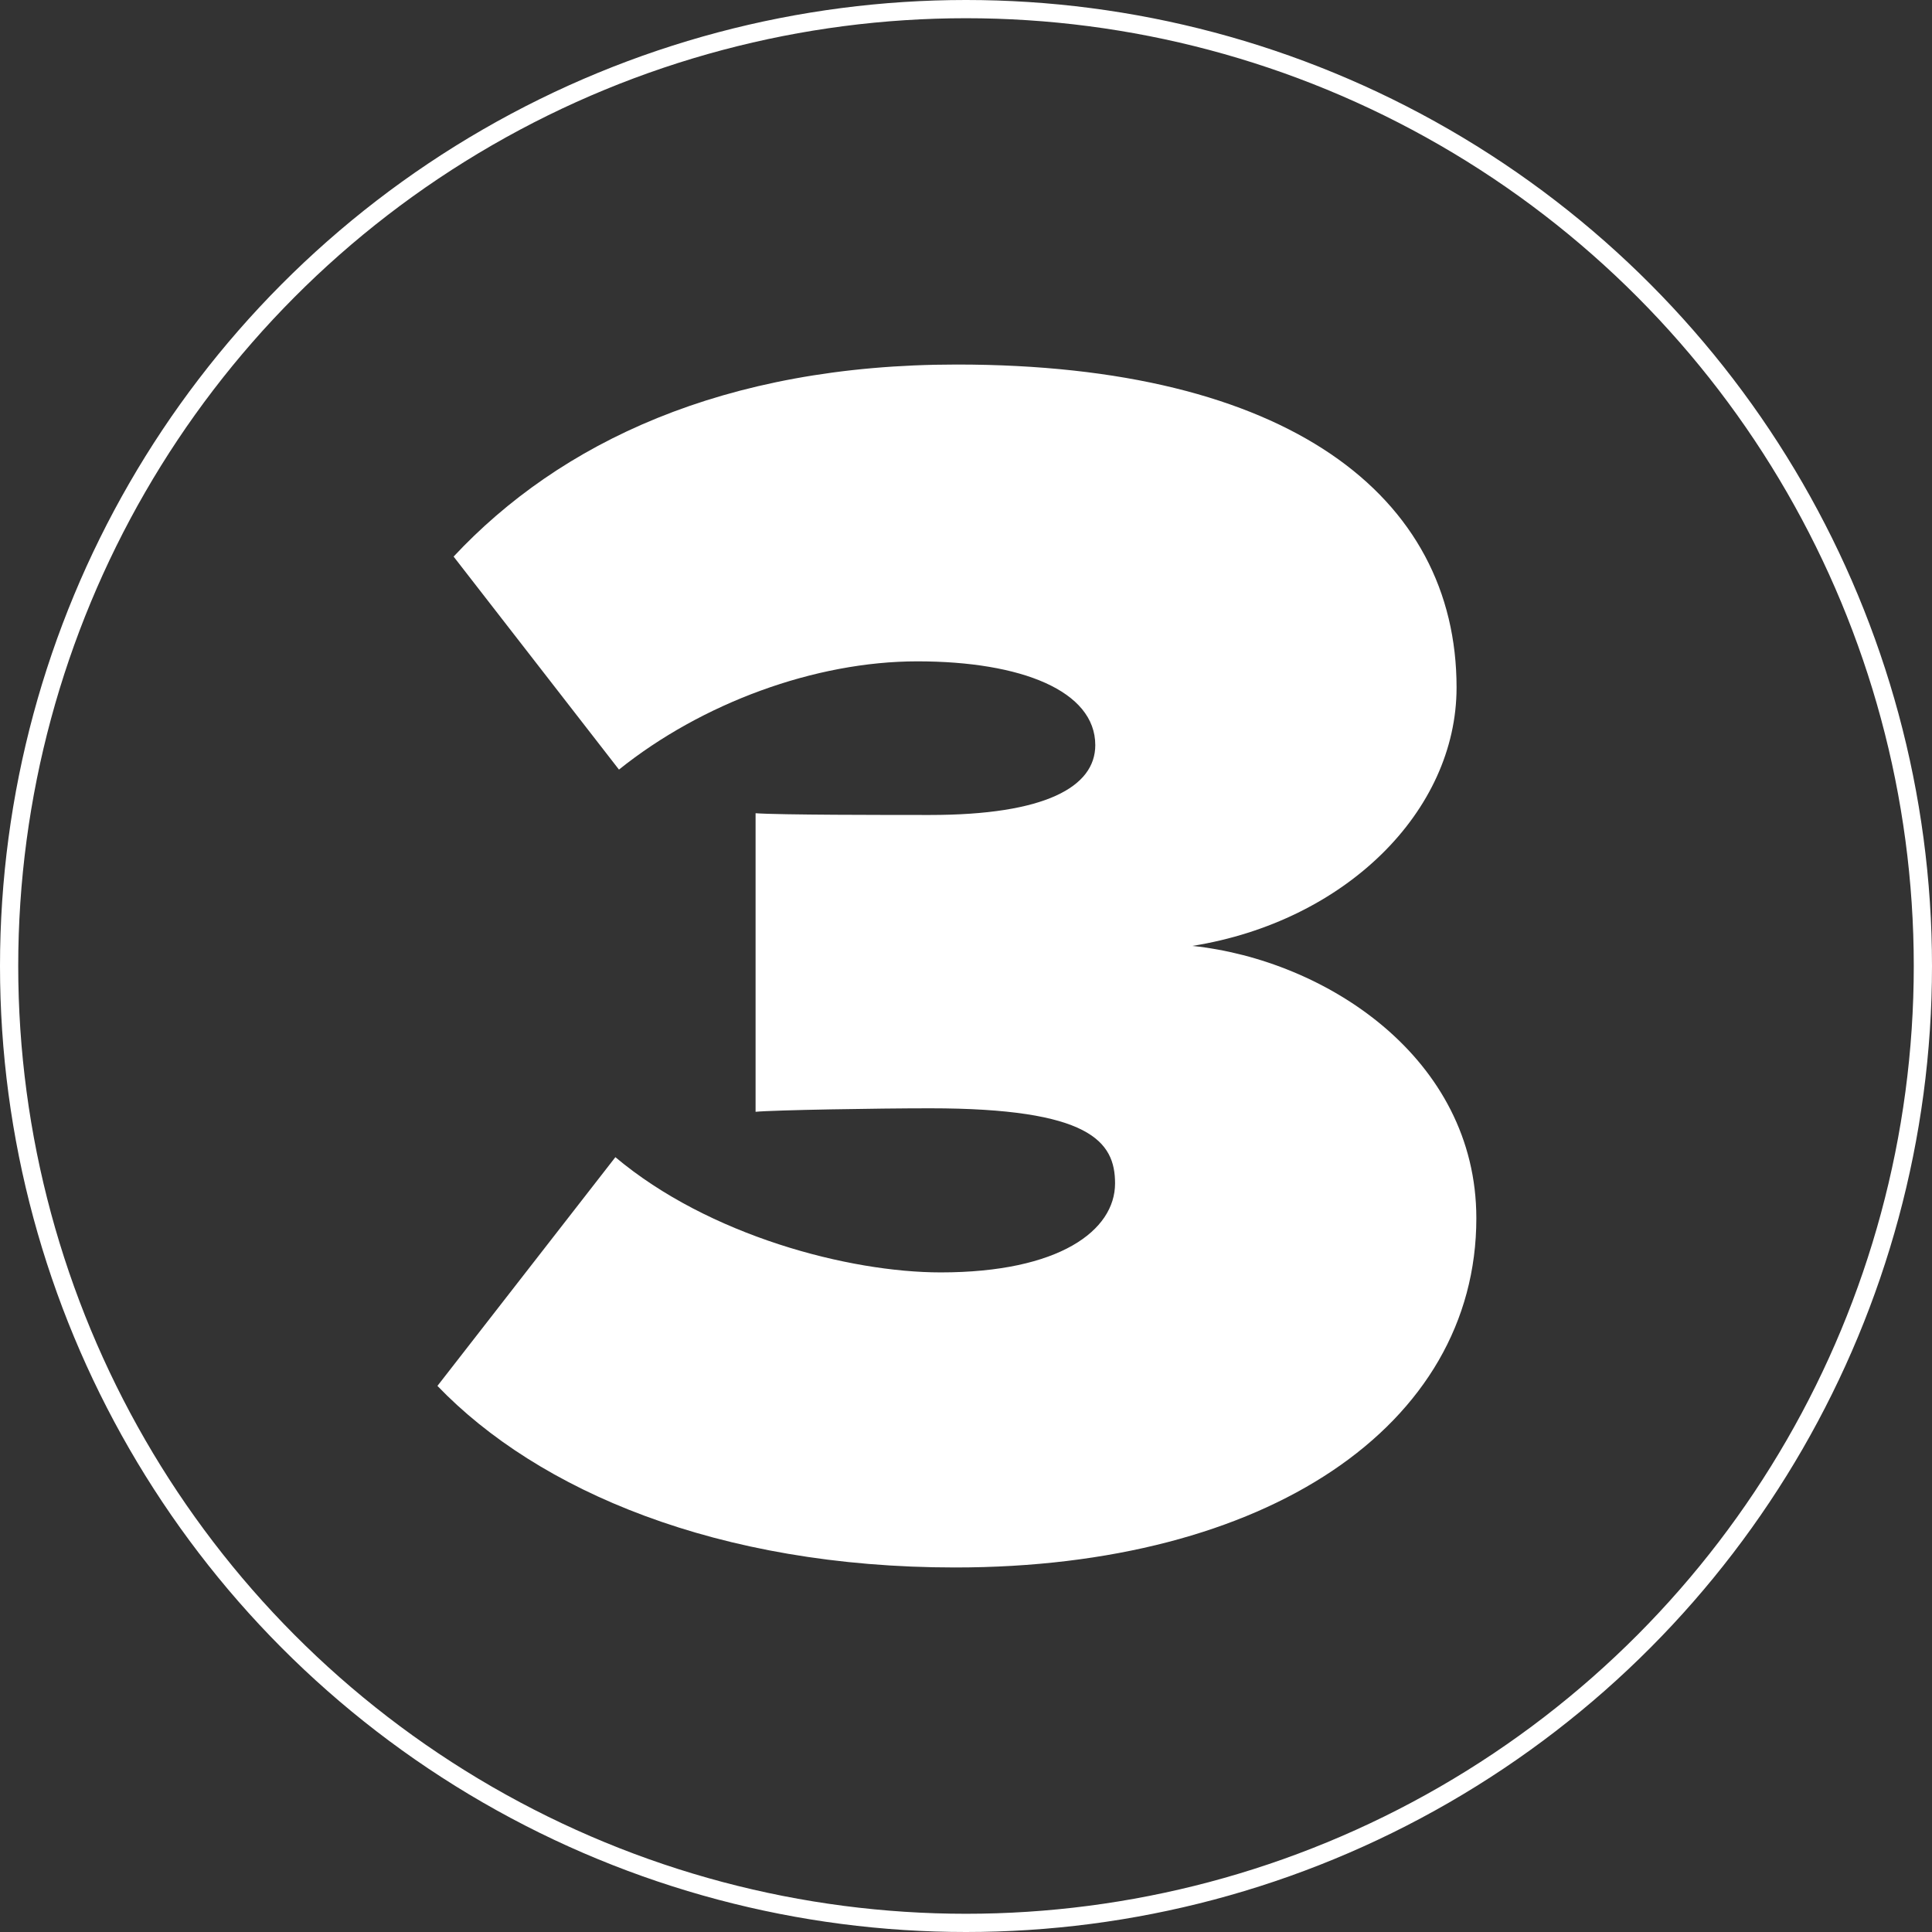
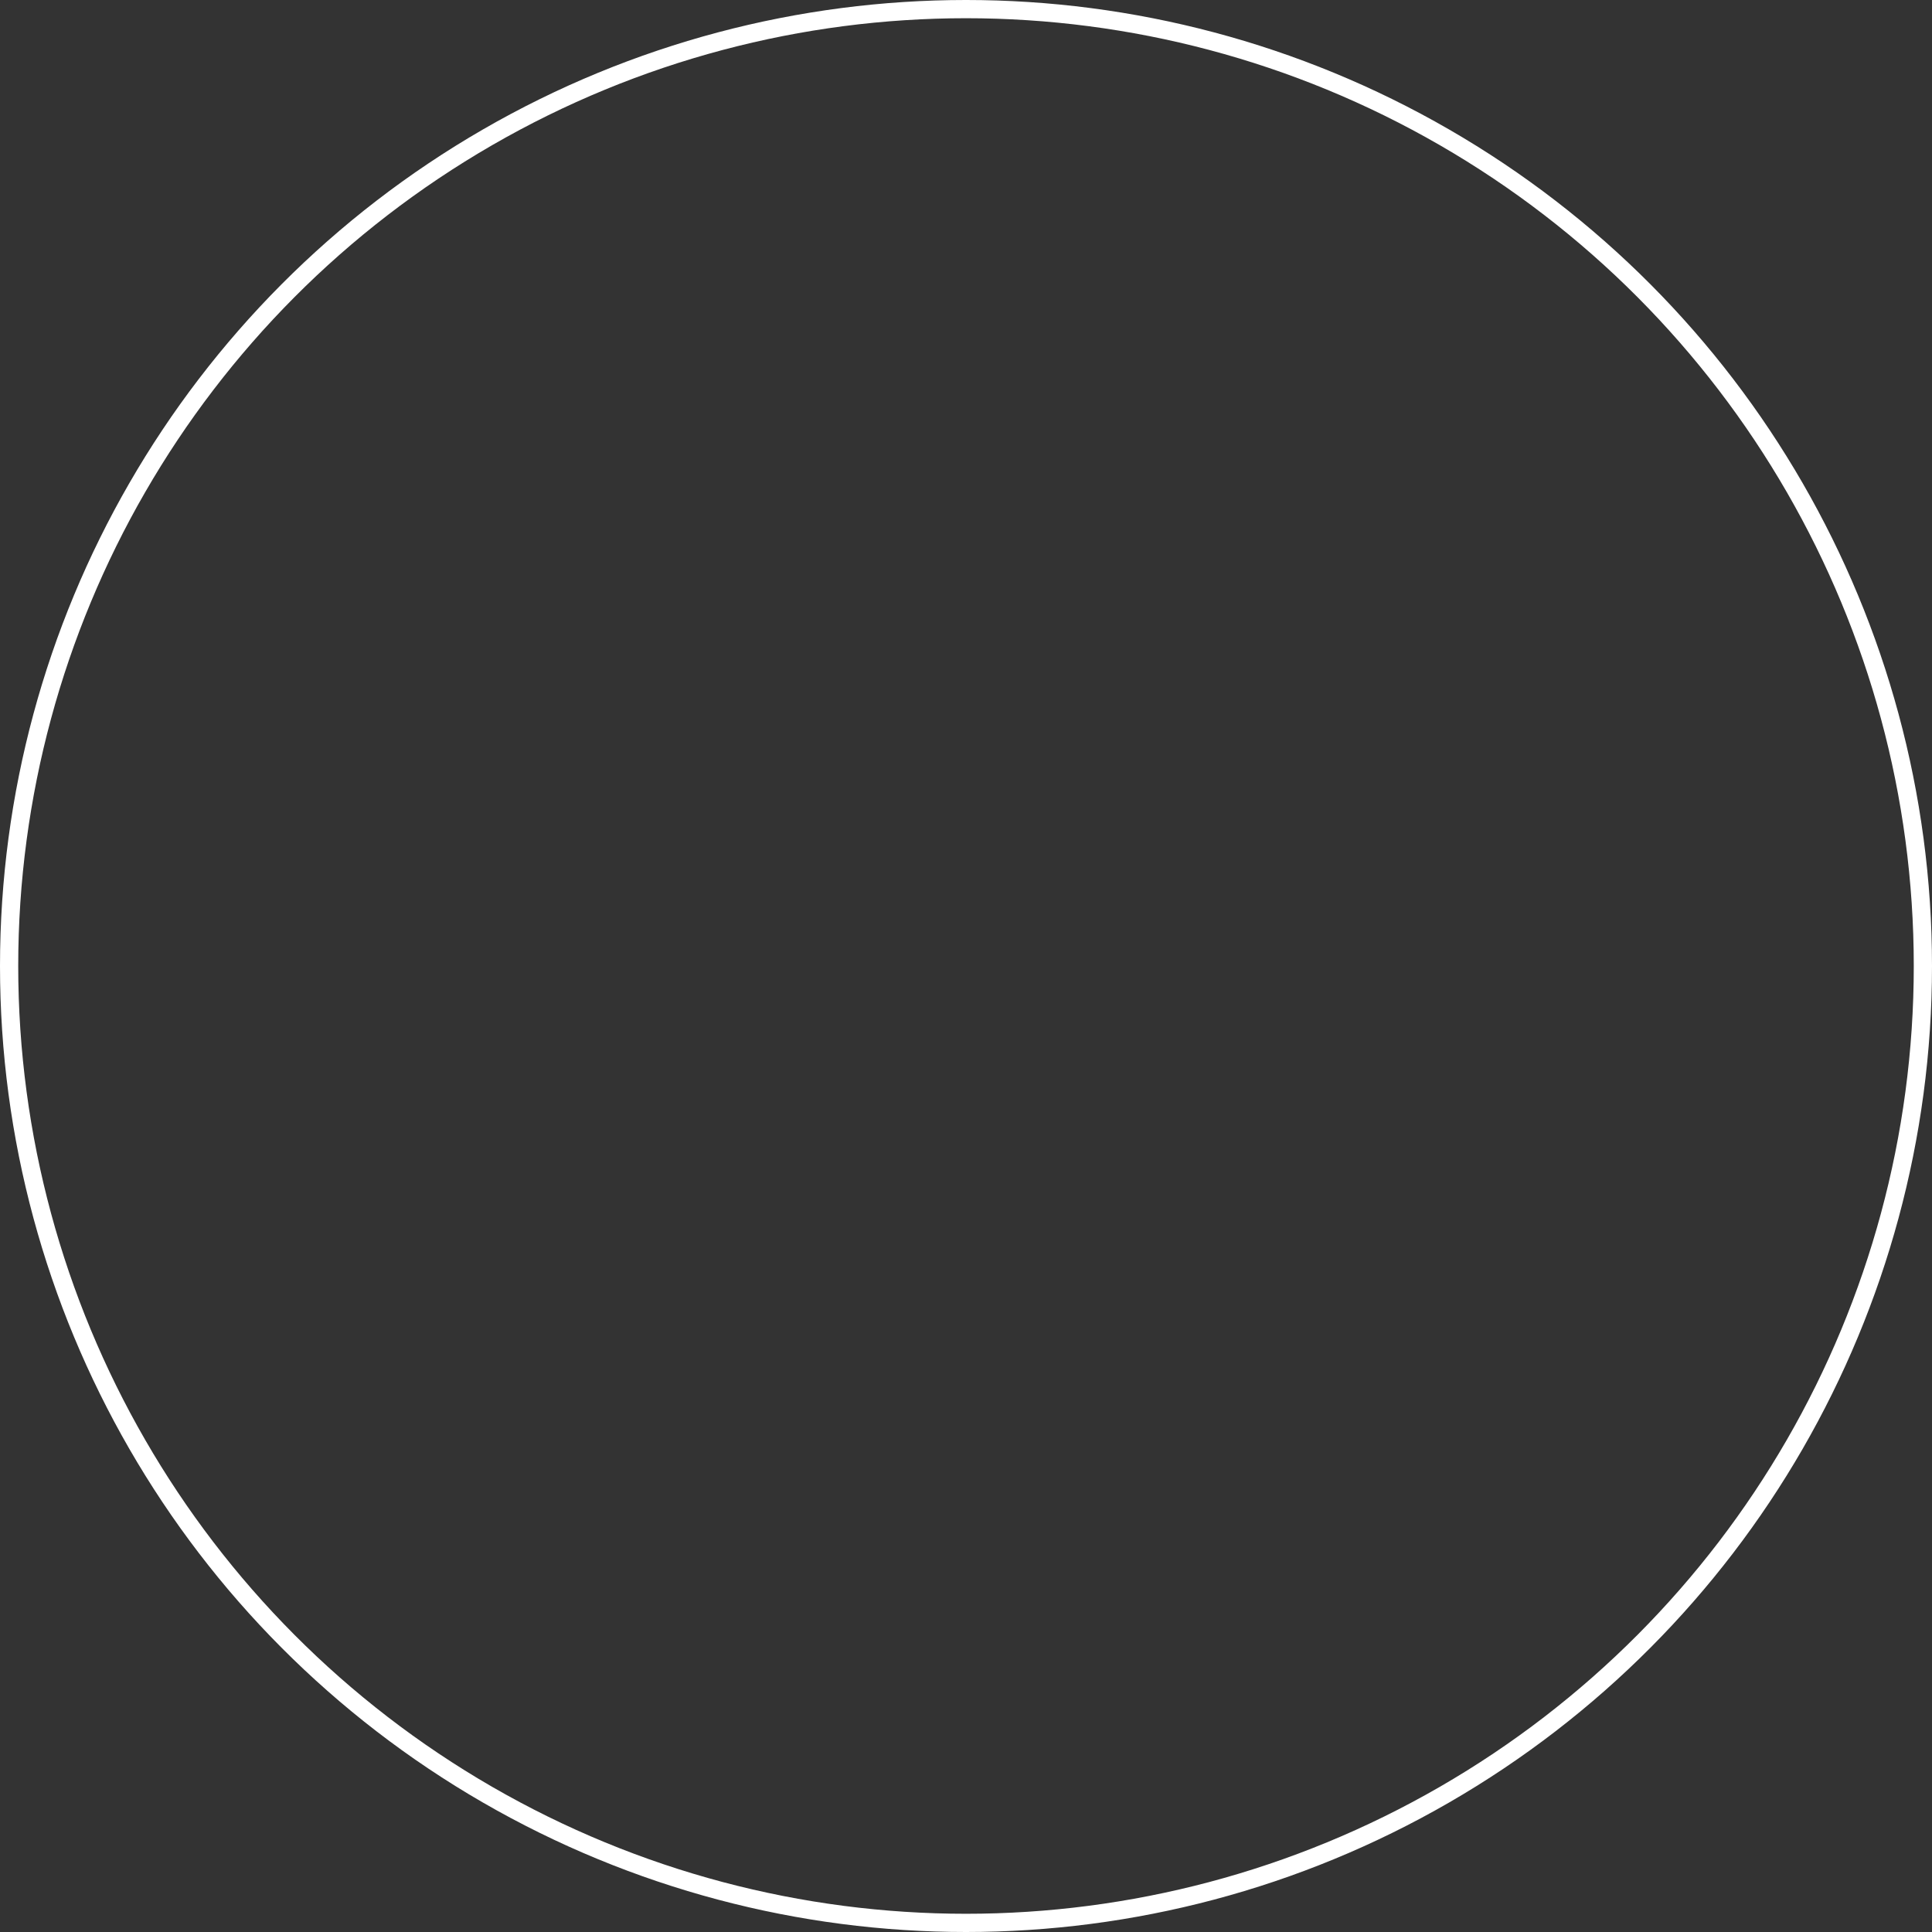
<svg xmlns="http://www.w3.org/2000/svg" width="106" height="106" viewBox="0 0 106 106" fill="none">
  <rect x="0" y="0" width="106" height="106" fill="#333333" stroke="none" />
-   <path d="M24 76.038L33.763 63.489C38.891 67.8 46.583 69.811 51.612 69.811C58.121 69.811 61.178 67.512 61.178 64.926C61.178 62.627 59.798 60.807 51.021 60.807C48.161 60.807 42.441 60.903 41.455 60.999V44.618C42.737 44.714 48.654 44.714 51.021 44.714C57.332 44.714 60.093 43.181 60.093 40.882C60.093 37.913 56.05 36.285 50.331 36.285C44.709 36.285 38.496 38.584 33.96 42.224L24.887 30.537C30.706 24.311 39.68 20 52.5 20C70.645 20 79.915 27.184 79.915 37.721C79.915 44.523 73.801 50.557 65.419 51.898C72.716 52.665 81 58.029 81 66.842C81 78.241 69.462 86 52.401 86C39.384 86 29.523 81.785 24 76.038Z" fill="white" />
  <circle cx="53" cy="53" r="52.5" stroke="white" />
</svg>